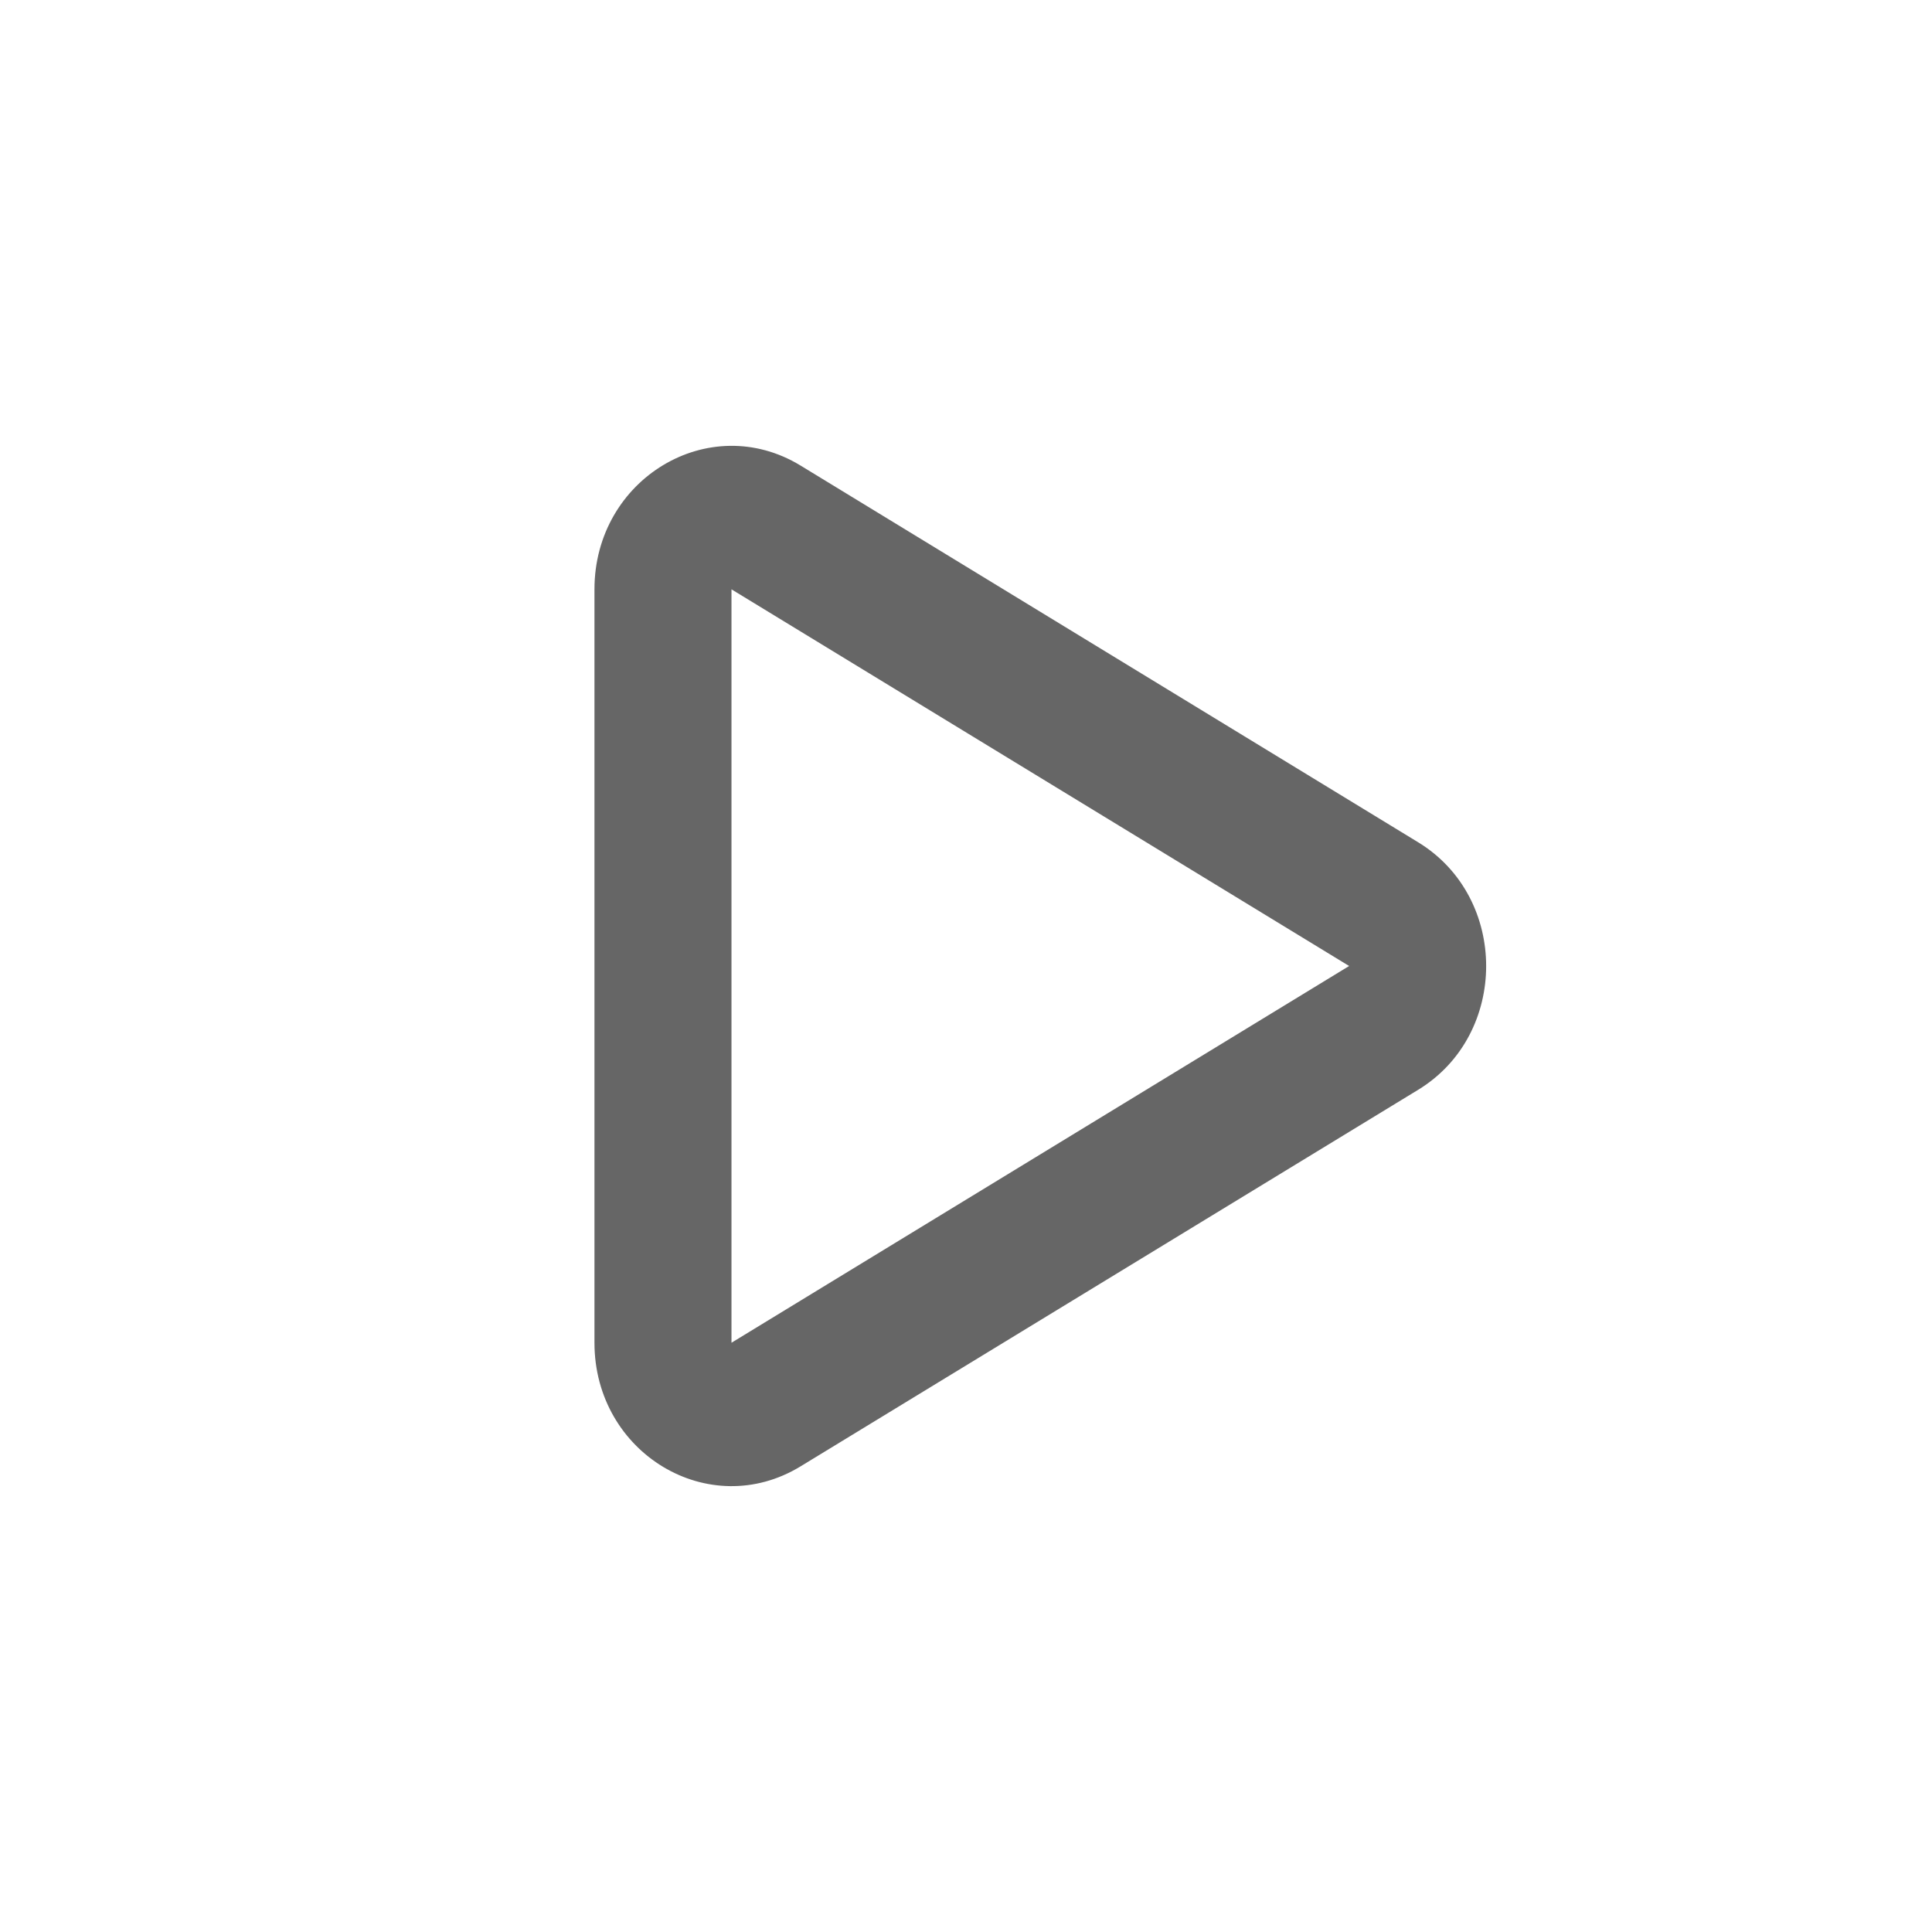
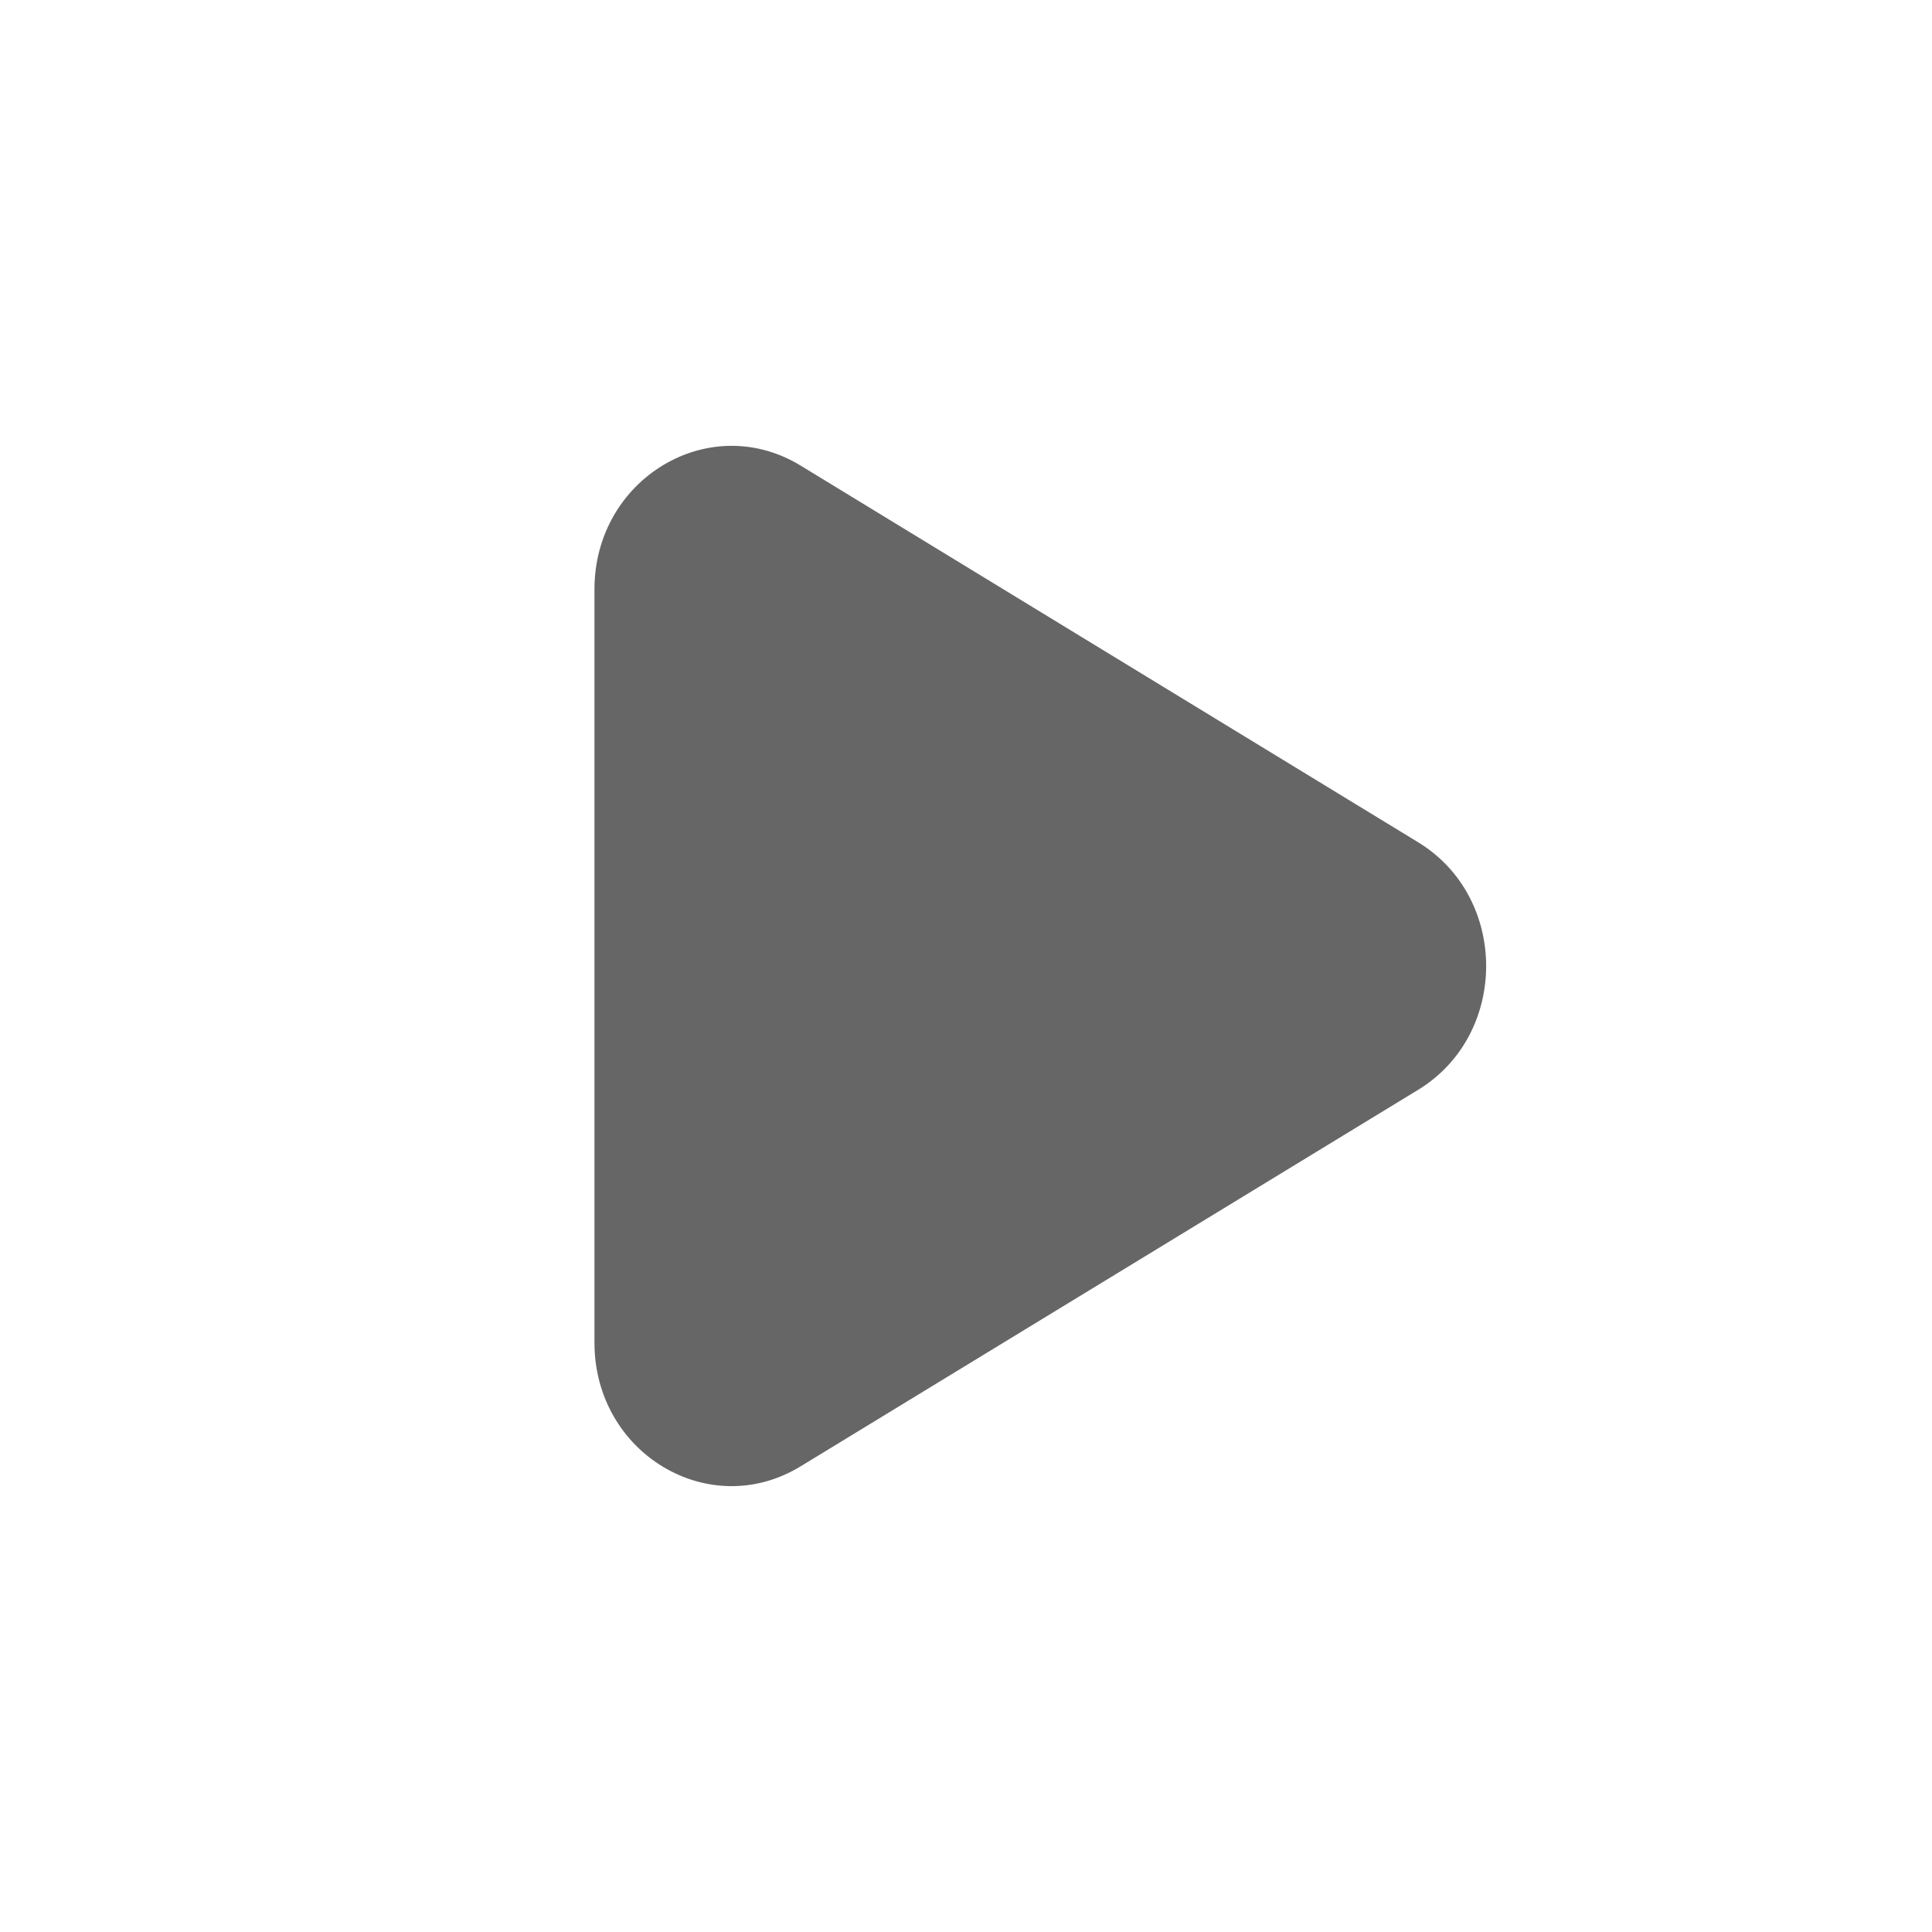
<svg xmlns="http://www.w3.org/2000/svg" width="26" height="26" viewBox="0 0 26 26" fill="none">
-   <path d="M8 7.931C8 6.443 9.543 5.516 10.773 6.265L19.085 11.335C20.305 12.079 20.305 13.922 19.085 14.666L10.773 19.734C9.543 20.484 8 19.558 8 18.07L8 7.931ZM18.156 13L9.844 7.931L9.844 18.07L18.156 13Z" fill="#666666">
+   <path d="M8 7.931C8 6.443 9.543 5.516 10.773 6.265L19.085 11.335C20.305 12.079 20.305 13.922 19.085 14.666L10.773 19.734C9.543 20.484 8 19.558 8 18.07L8 7.931ZM18.156 13L9.844 7.931L18.156 13Z" fill="#666666">
</path>
</svg>